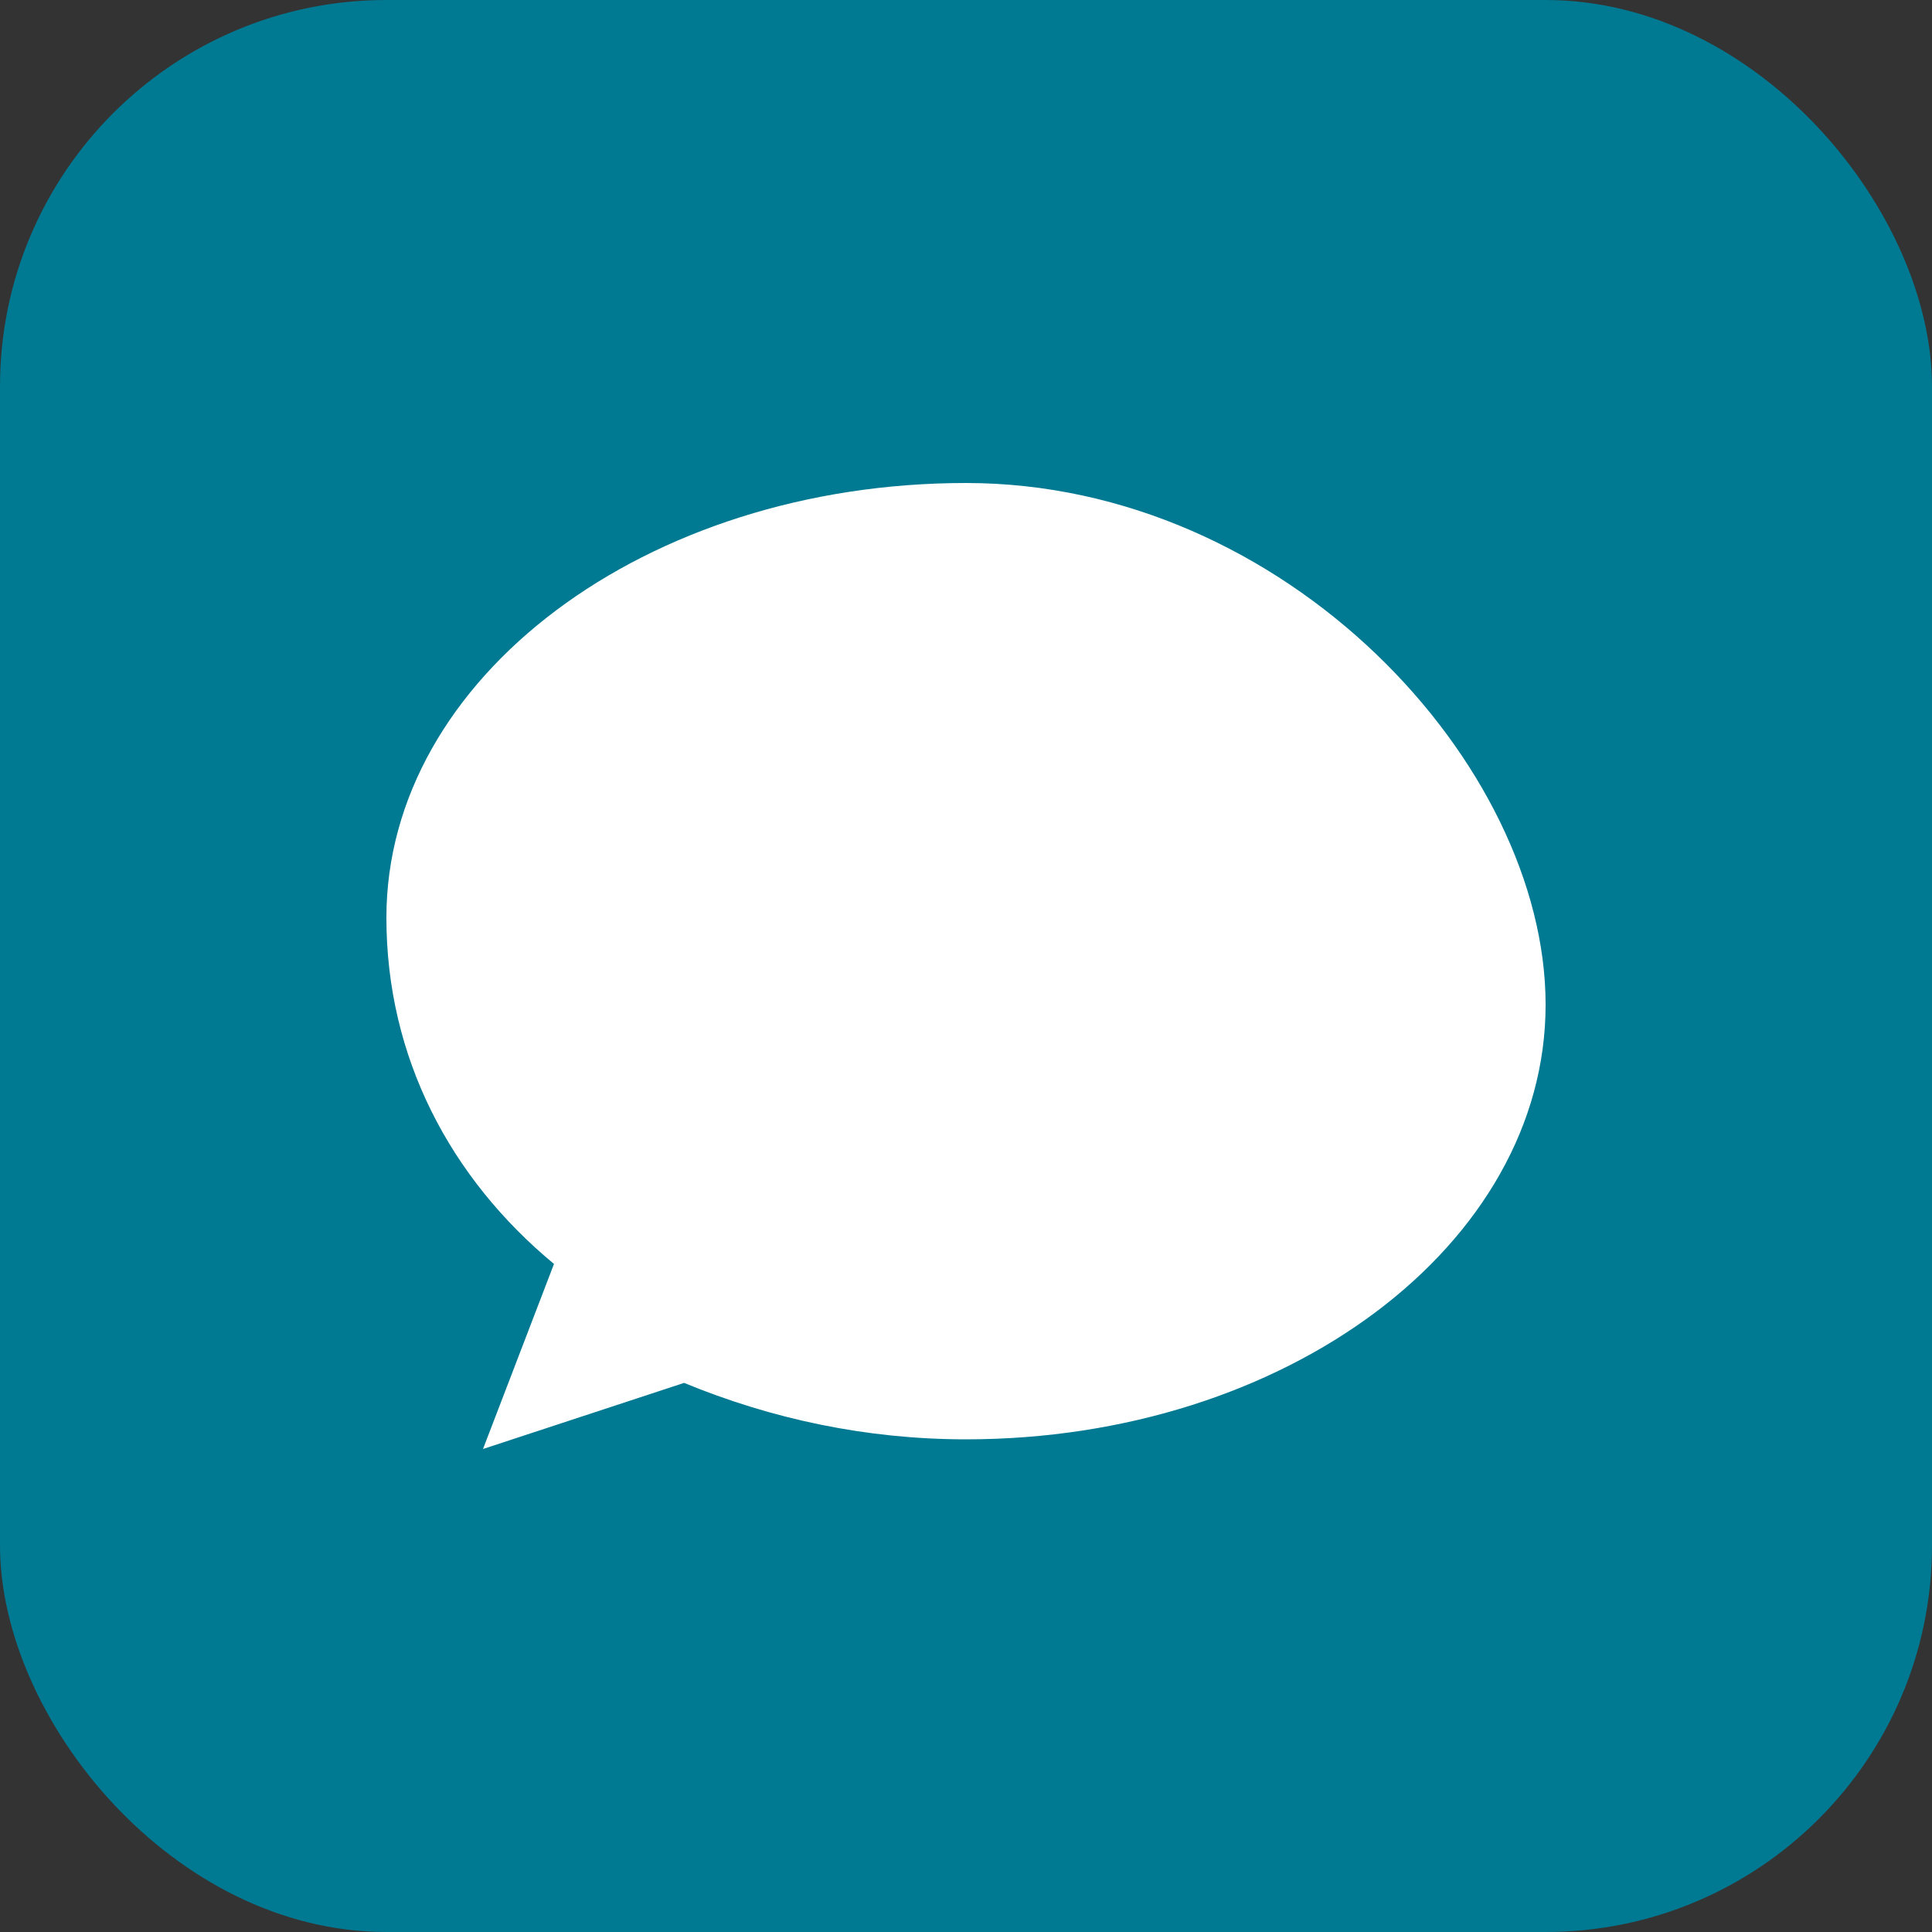
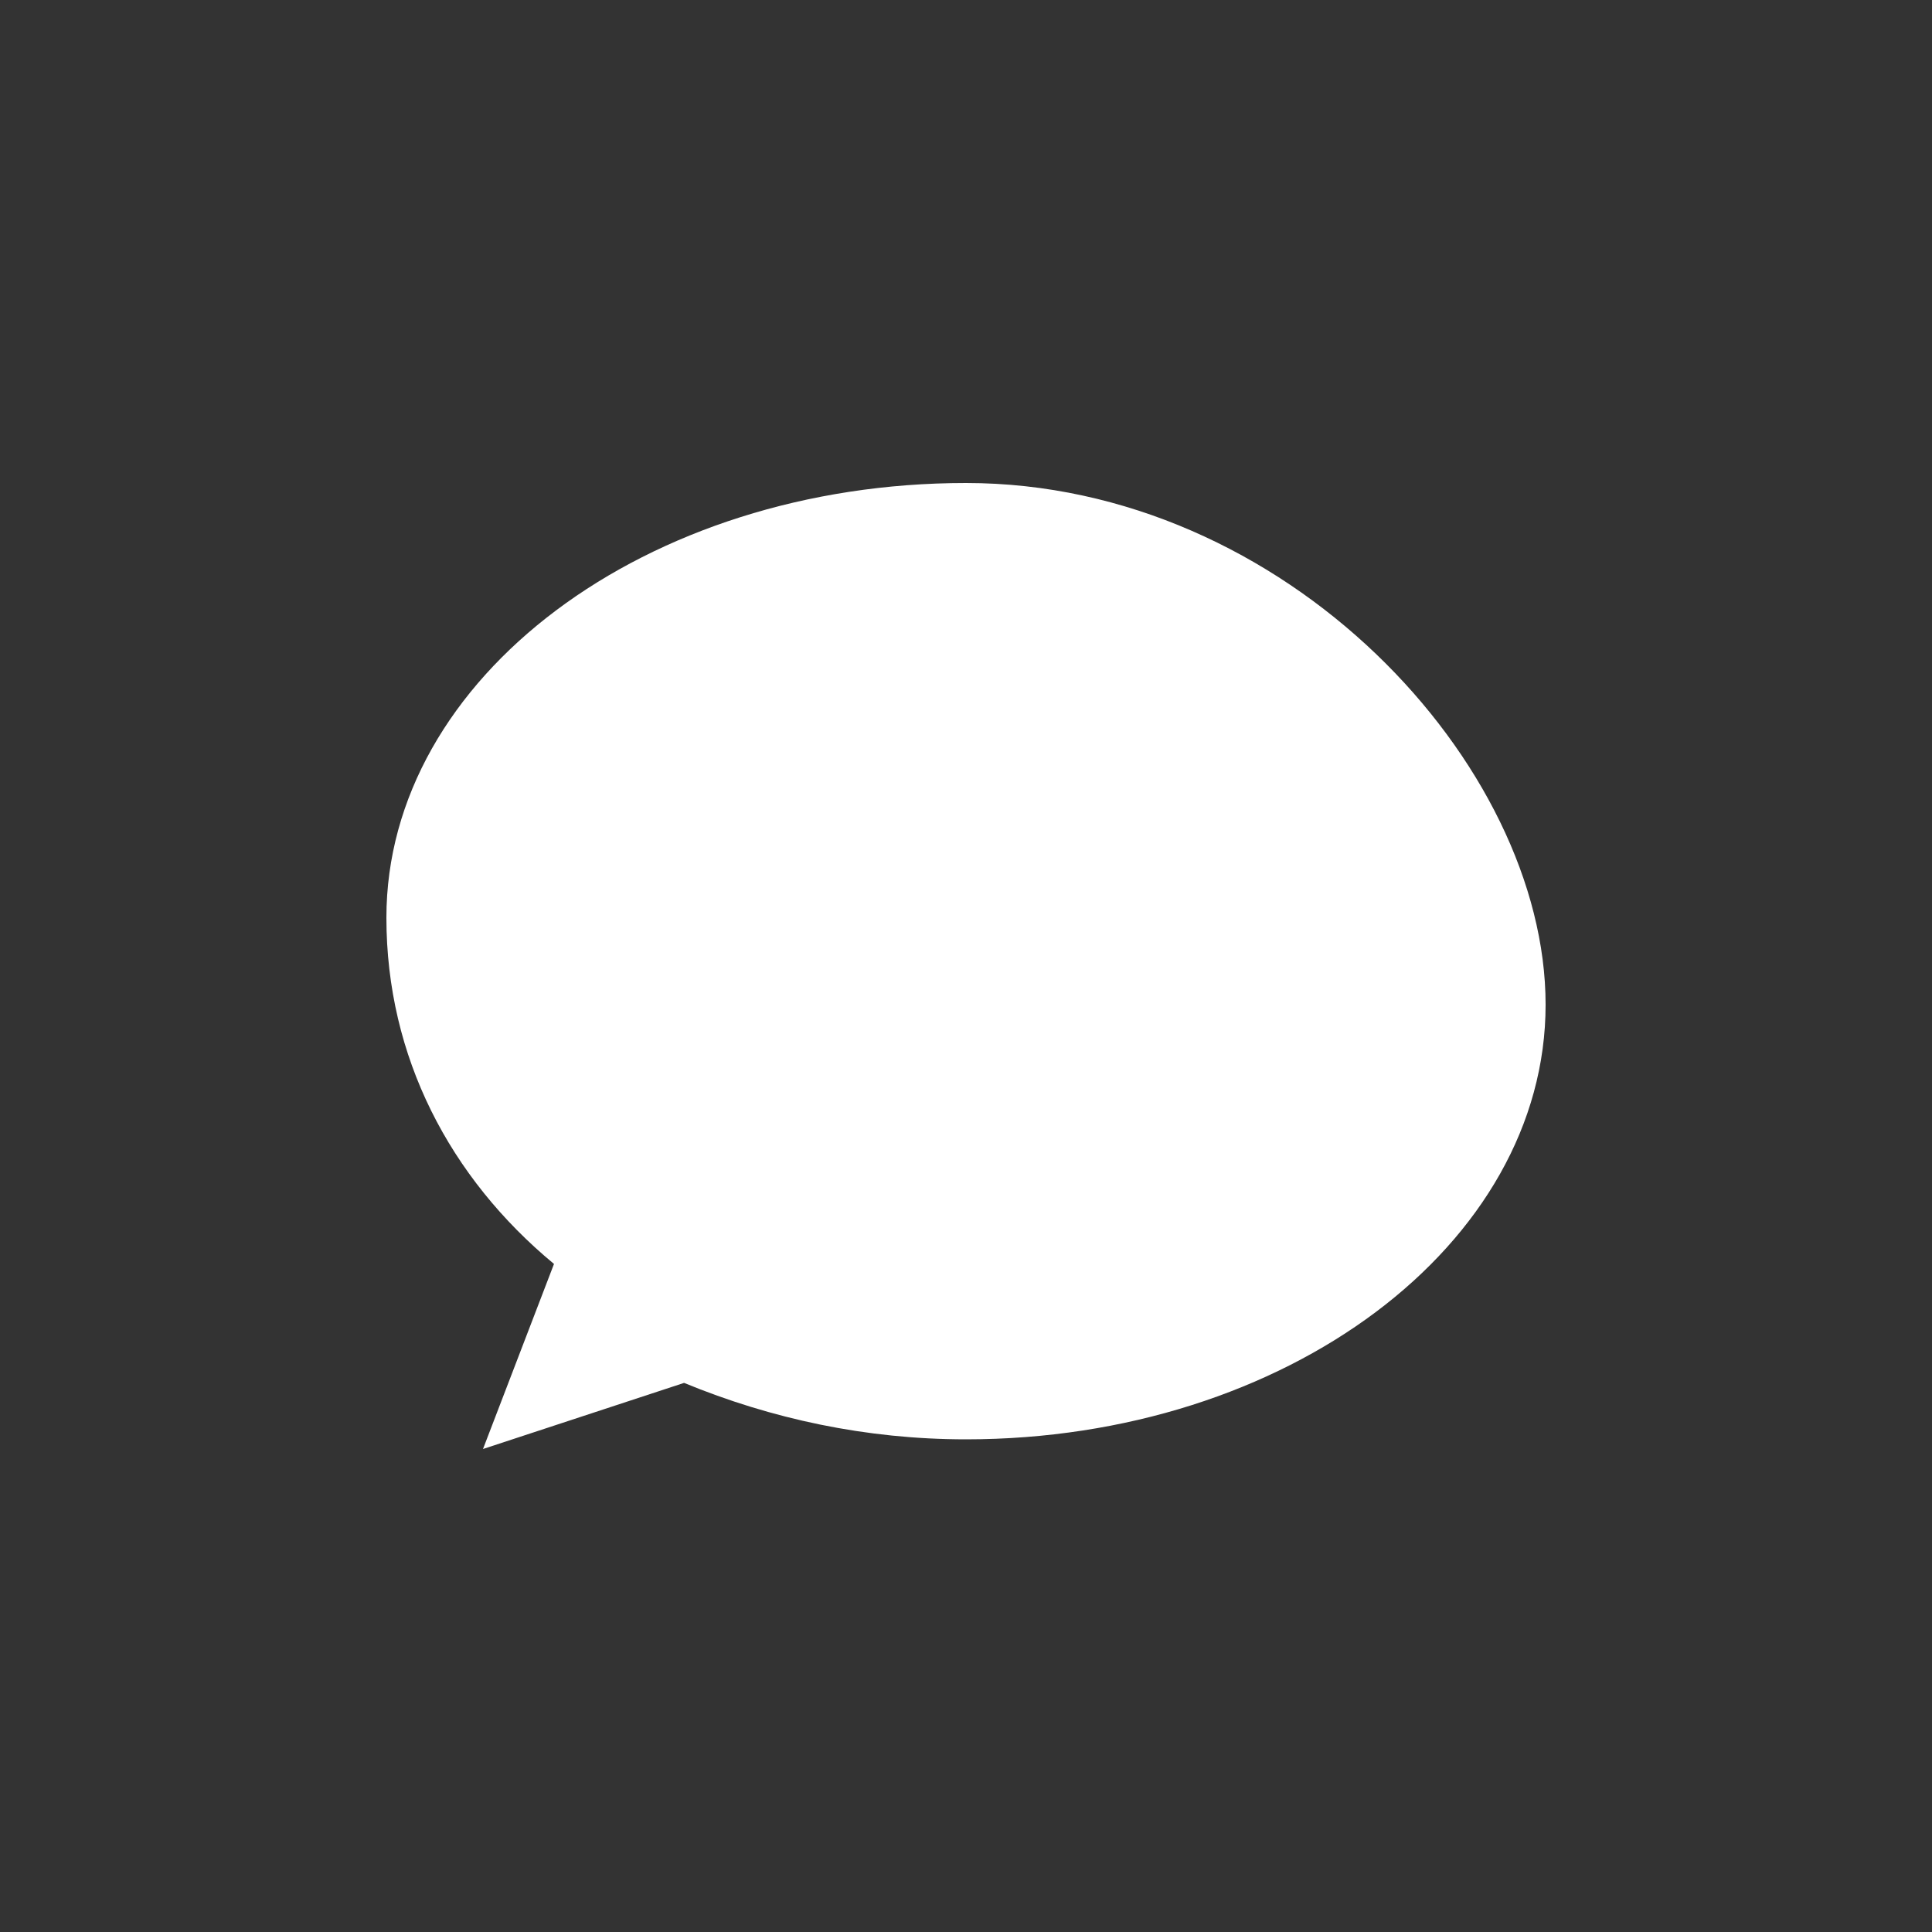
<svg xmlns="http://www.w3.org/2000/svg" width="200" height="200" viewBox="0 0 200 200" fill="none">
  <rect x="0" y="0" width="200" height="200" fill="#333333" stroke="none" />
-   <rect width="200" height="200" rx="40" fill="#007992" />
  <path d="M100 50C66.863 50 40 70.148 40 95C40 109.431 46.592 121.936 57.349 130.843L50 150L70.814 143.157C79.865 146.883 89.658 149 100 149C133.137 149 160 128.852 160 104C160 79.148 133.137 50 100 50Z" fill="white" />
</svg>